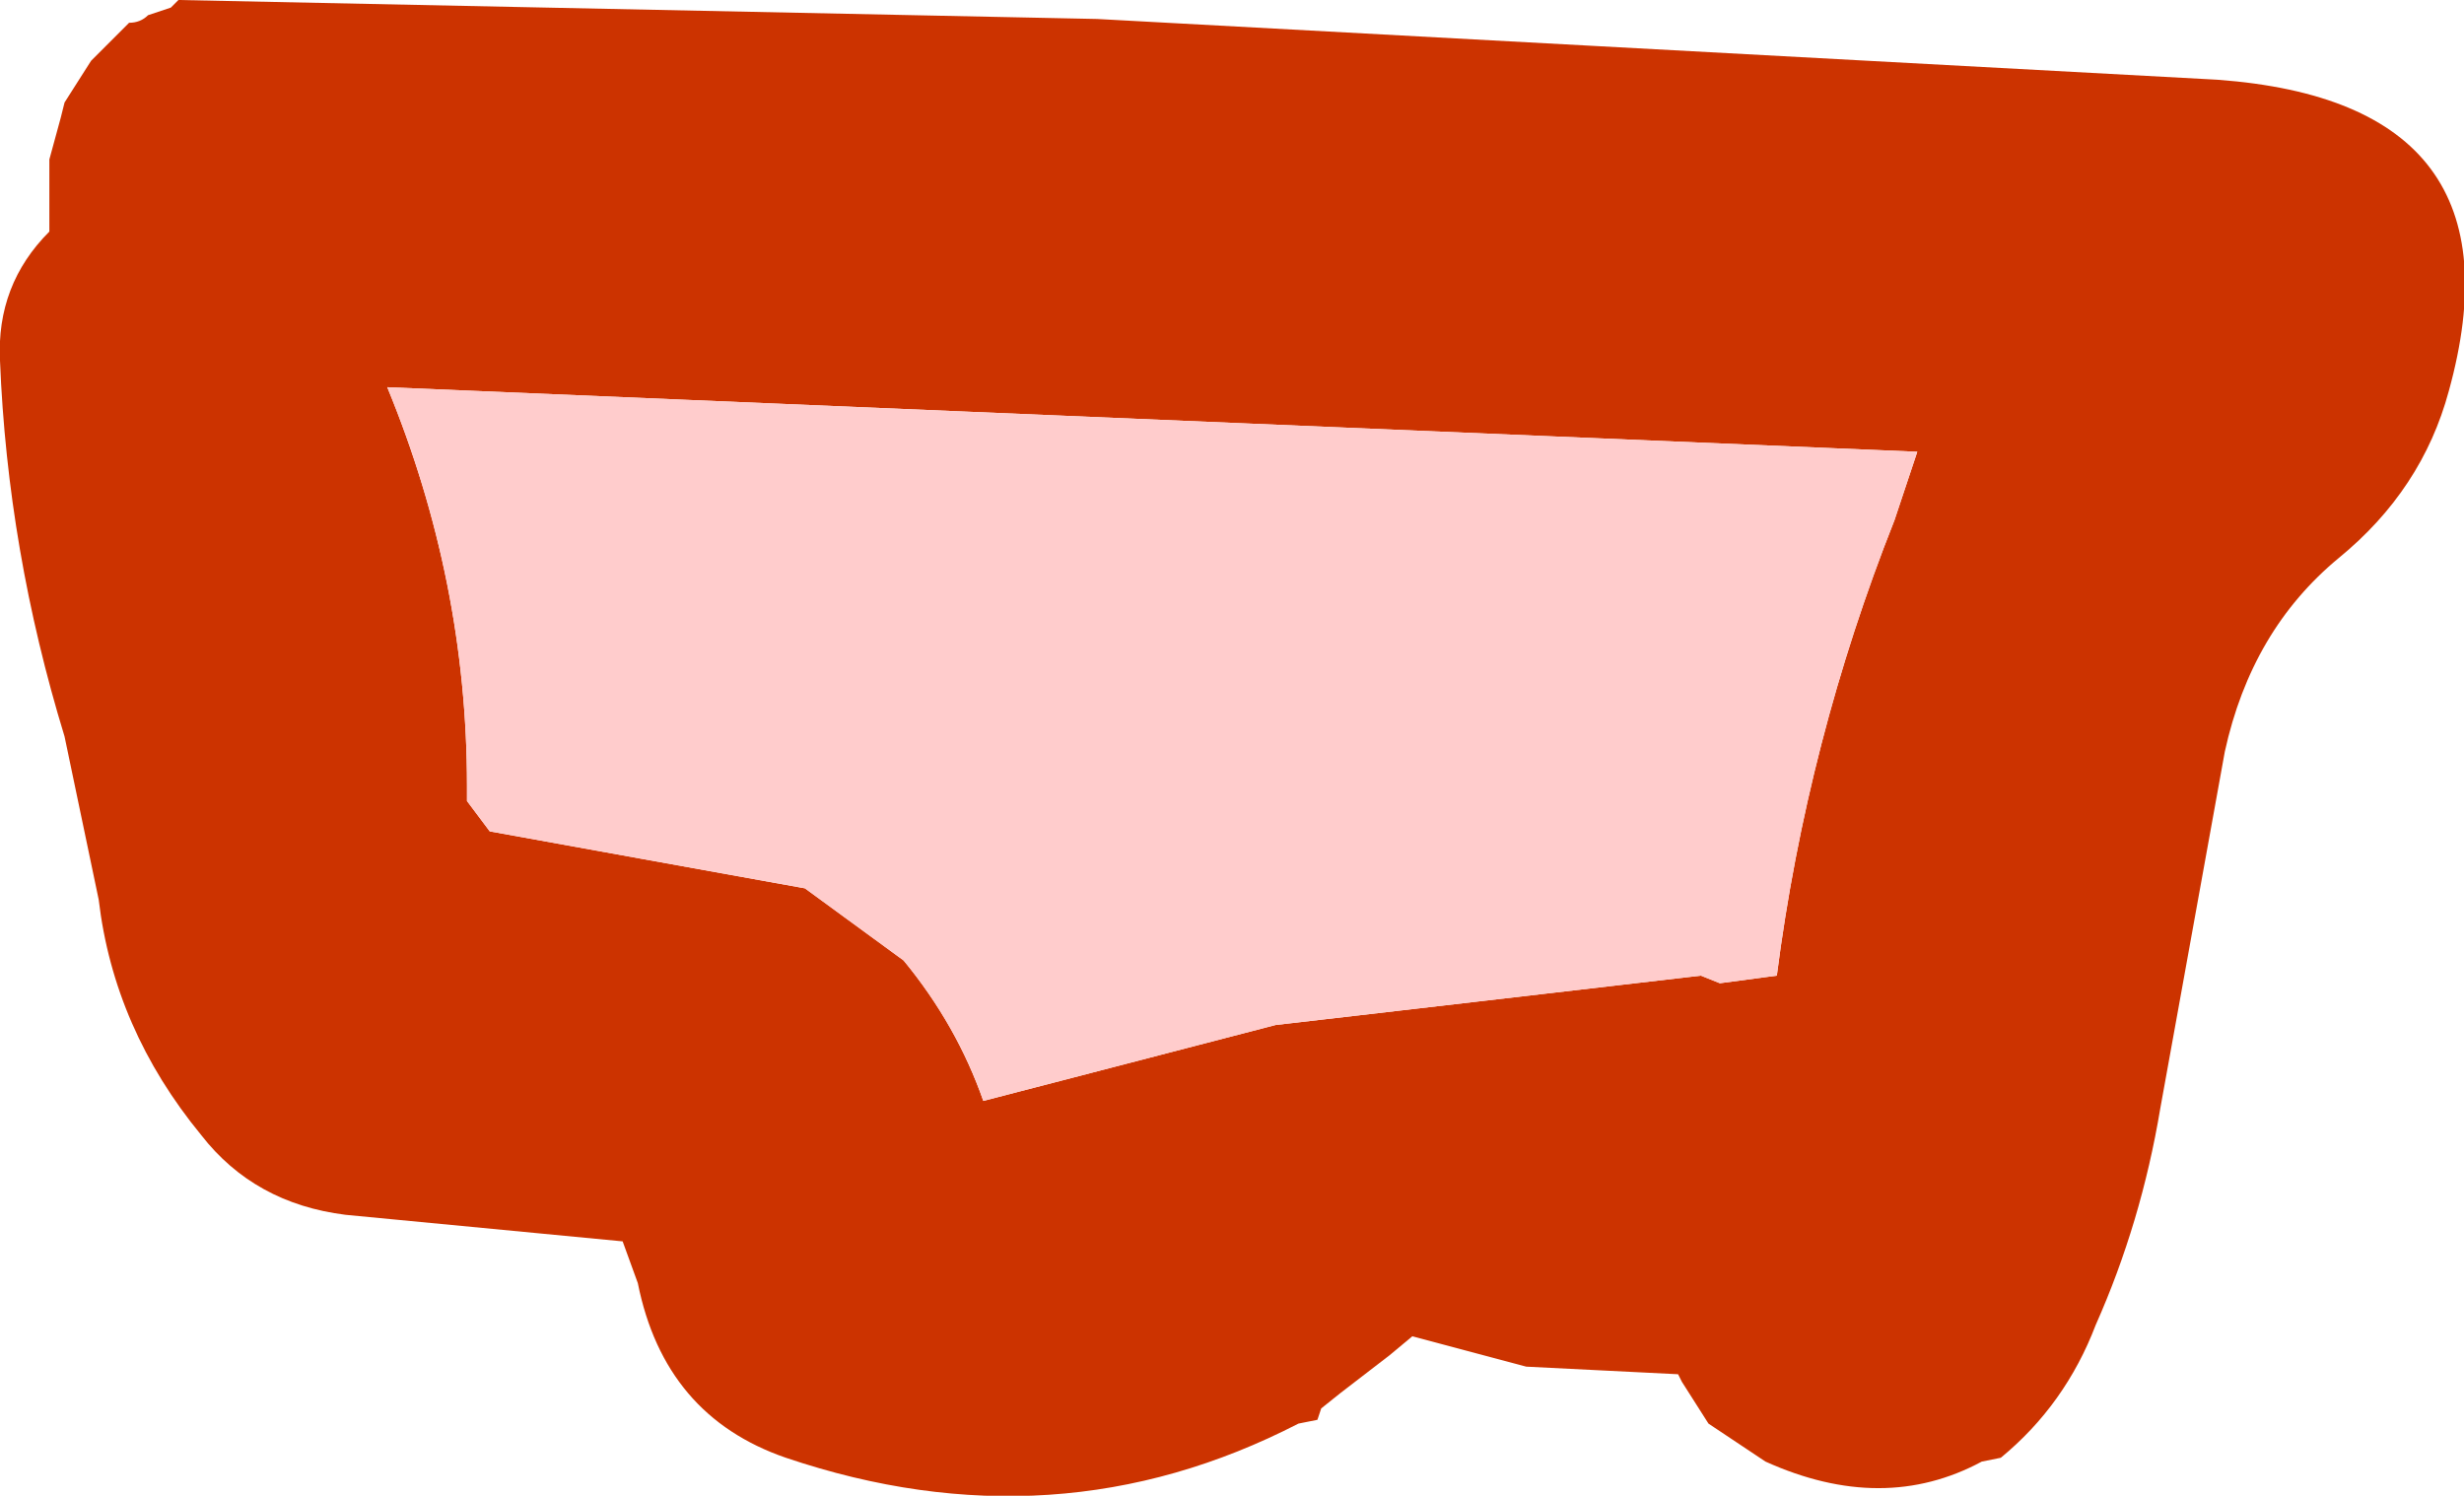
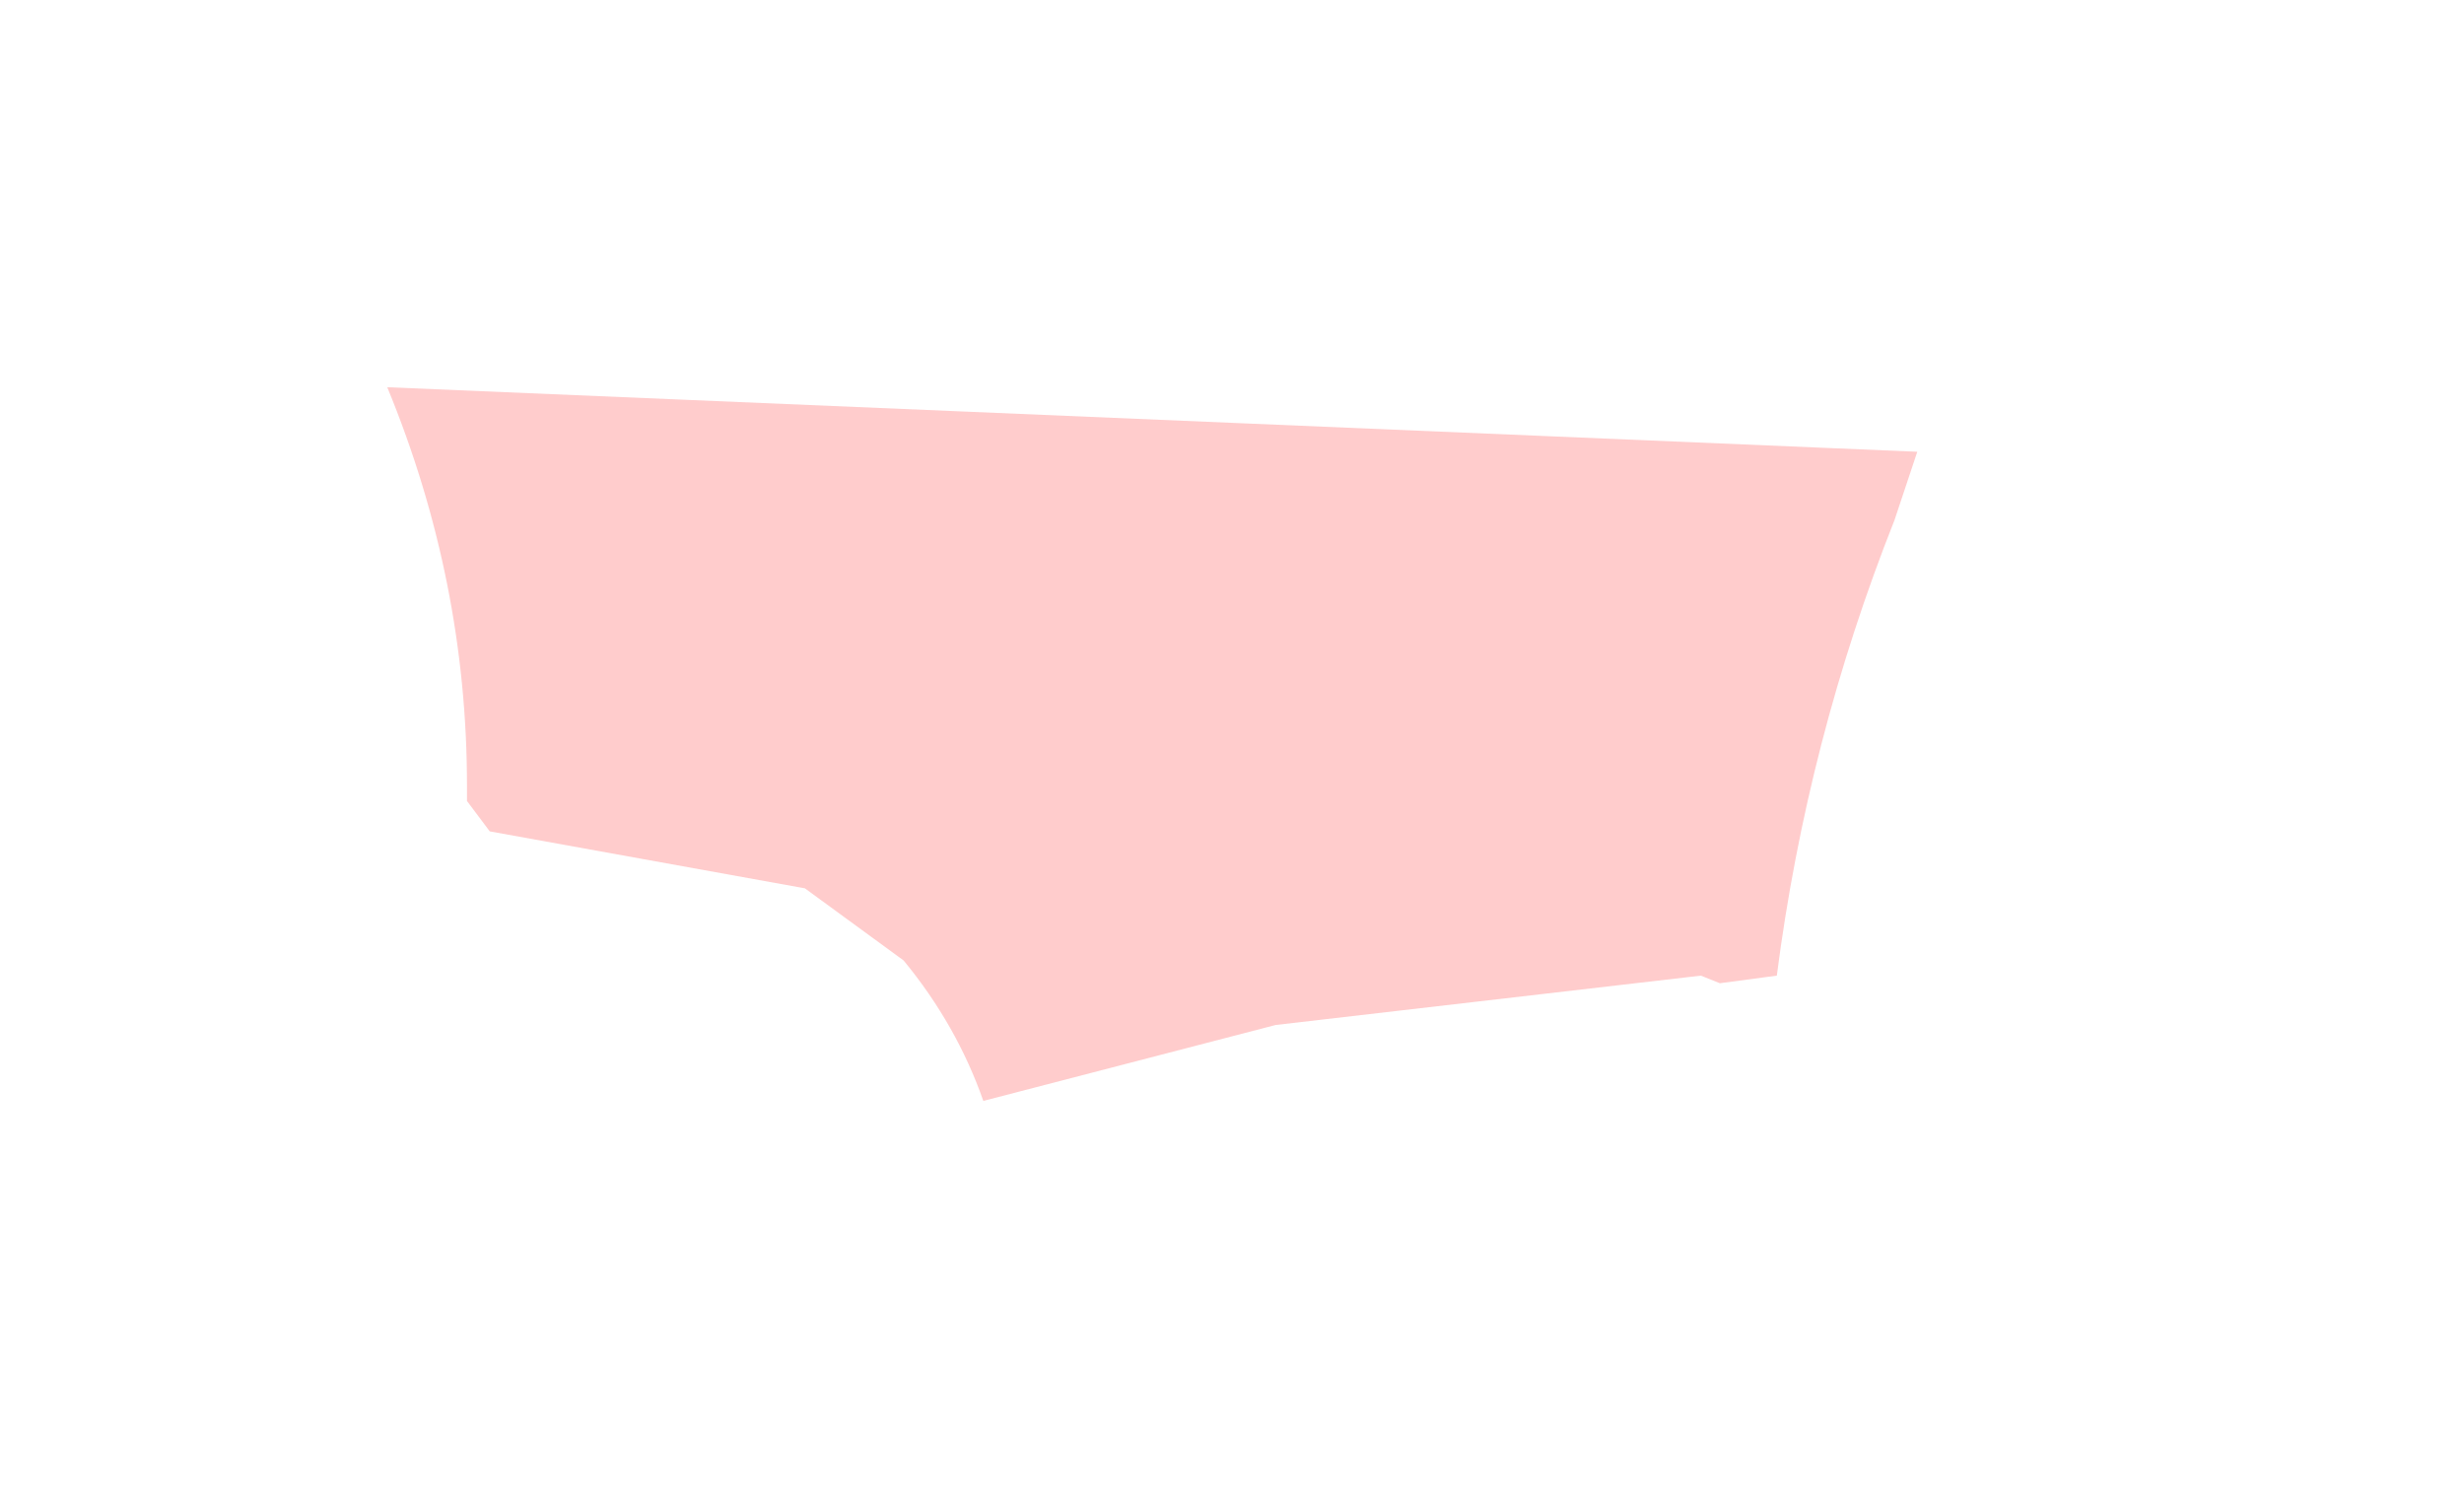
<svg xmlns="http://www.w3.org/2000/svg" height="19.7px" width="32.45px">
  <g transform="matrix(1.0, 0.0, 0.0, 1.0, 35.15, 26.5)">
-     <path d="M-34.3 -25.15 L-33.95 -25.7 -33.75 -25.9 -33.45 -26.2 Q-33.3 -26.2 -33.2 -26.3 L-32.9 -26.4 -32.85 -26.45 -32.8 -26.5 -20.7 -26.25 -5.95 -25.45 Q-1.85 -25.15 -2.9 -21.35 -3.25 -20.05 -4.35 -19.15 -5.5 -18.2 -5.85 -16.6 L-6.7 -11.9 Q-6.95 -10.4 -7.55 -9.05 -7.95 -8.0 -8.8 -7.3 L-9.05 -7.25 Q-10.35 -6.55 -11.9 -7.25 L-12.65 -7.75 -13.0 -8.3 -13.05 -8.4 -15.05 -8.5 -16.55 -8.9 -16.85 -8.65 -17.5 -8.15 -17.75 -7.95 -17.8 -7.8 -18.05 -7.75 Q-21.25 -6.1 -24.8 -7.3 -26.4 -7.85 -26.75 -9.6 L-26.95 -10.15 -30.6 -10.5 Q-31.8 -10.65 -32.5 -11.55 -33.65 -12.95 -33.85 -14.65 L-34.3 -16.8 Q-35.05 -19.25 -35.15 -21.75 -35.2 -22.75 -34.5 -23.45 L-34.5 -23.65 -34.5 -24.2 -34.5 -24.4 -34.35 -24.95 -34.3 -25.15 M-23.25 -13.85 Q-22.55 -13.0 -22.2 -12.0 L-18.35 -13.0 -12.75 -13.65 -12.5 -13.55 -11.75 -13.65 Q-11.35 -16.75 -10.2 -19.65 L-9.9 -20.55 -30.05 -21.4 Q-29.0 -18.85 -29.0 -16.15 L-29.0 -15.95 -28.7 -15.55 -24.55 -14.8 -23.25 -13.85" fill="#cc3300" fill-rule="evenodd" stroke="none" />
    <path d="M-23.25 -13.85 L-24.55 -14.8 -28.7 -15.55 -29.0 -15.95 -29.0 -16.15 Q-29.0 -18.85 -30.05 -21.4 L-9.9 -20.55 -10.2 -19.65 Q-11.35 -16.75 -11.75 -13.65 L-12.5 -13.55 -12.75 -13.65 -18.35 -13.0 -22.2 -12.0 Q-22.55 -13.0 -23.25 -13.85" fill="#ffcccc" fill-rule="evenodd" stroke="none" />
  </g>
</svg>